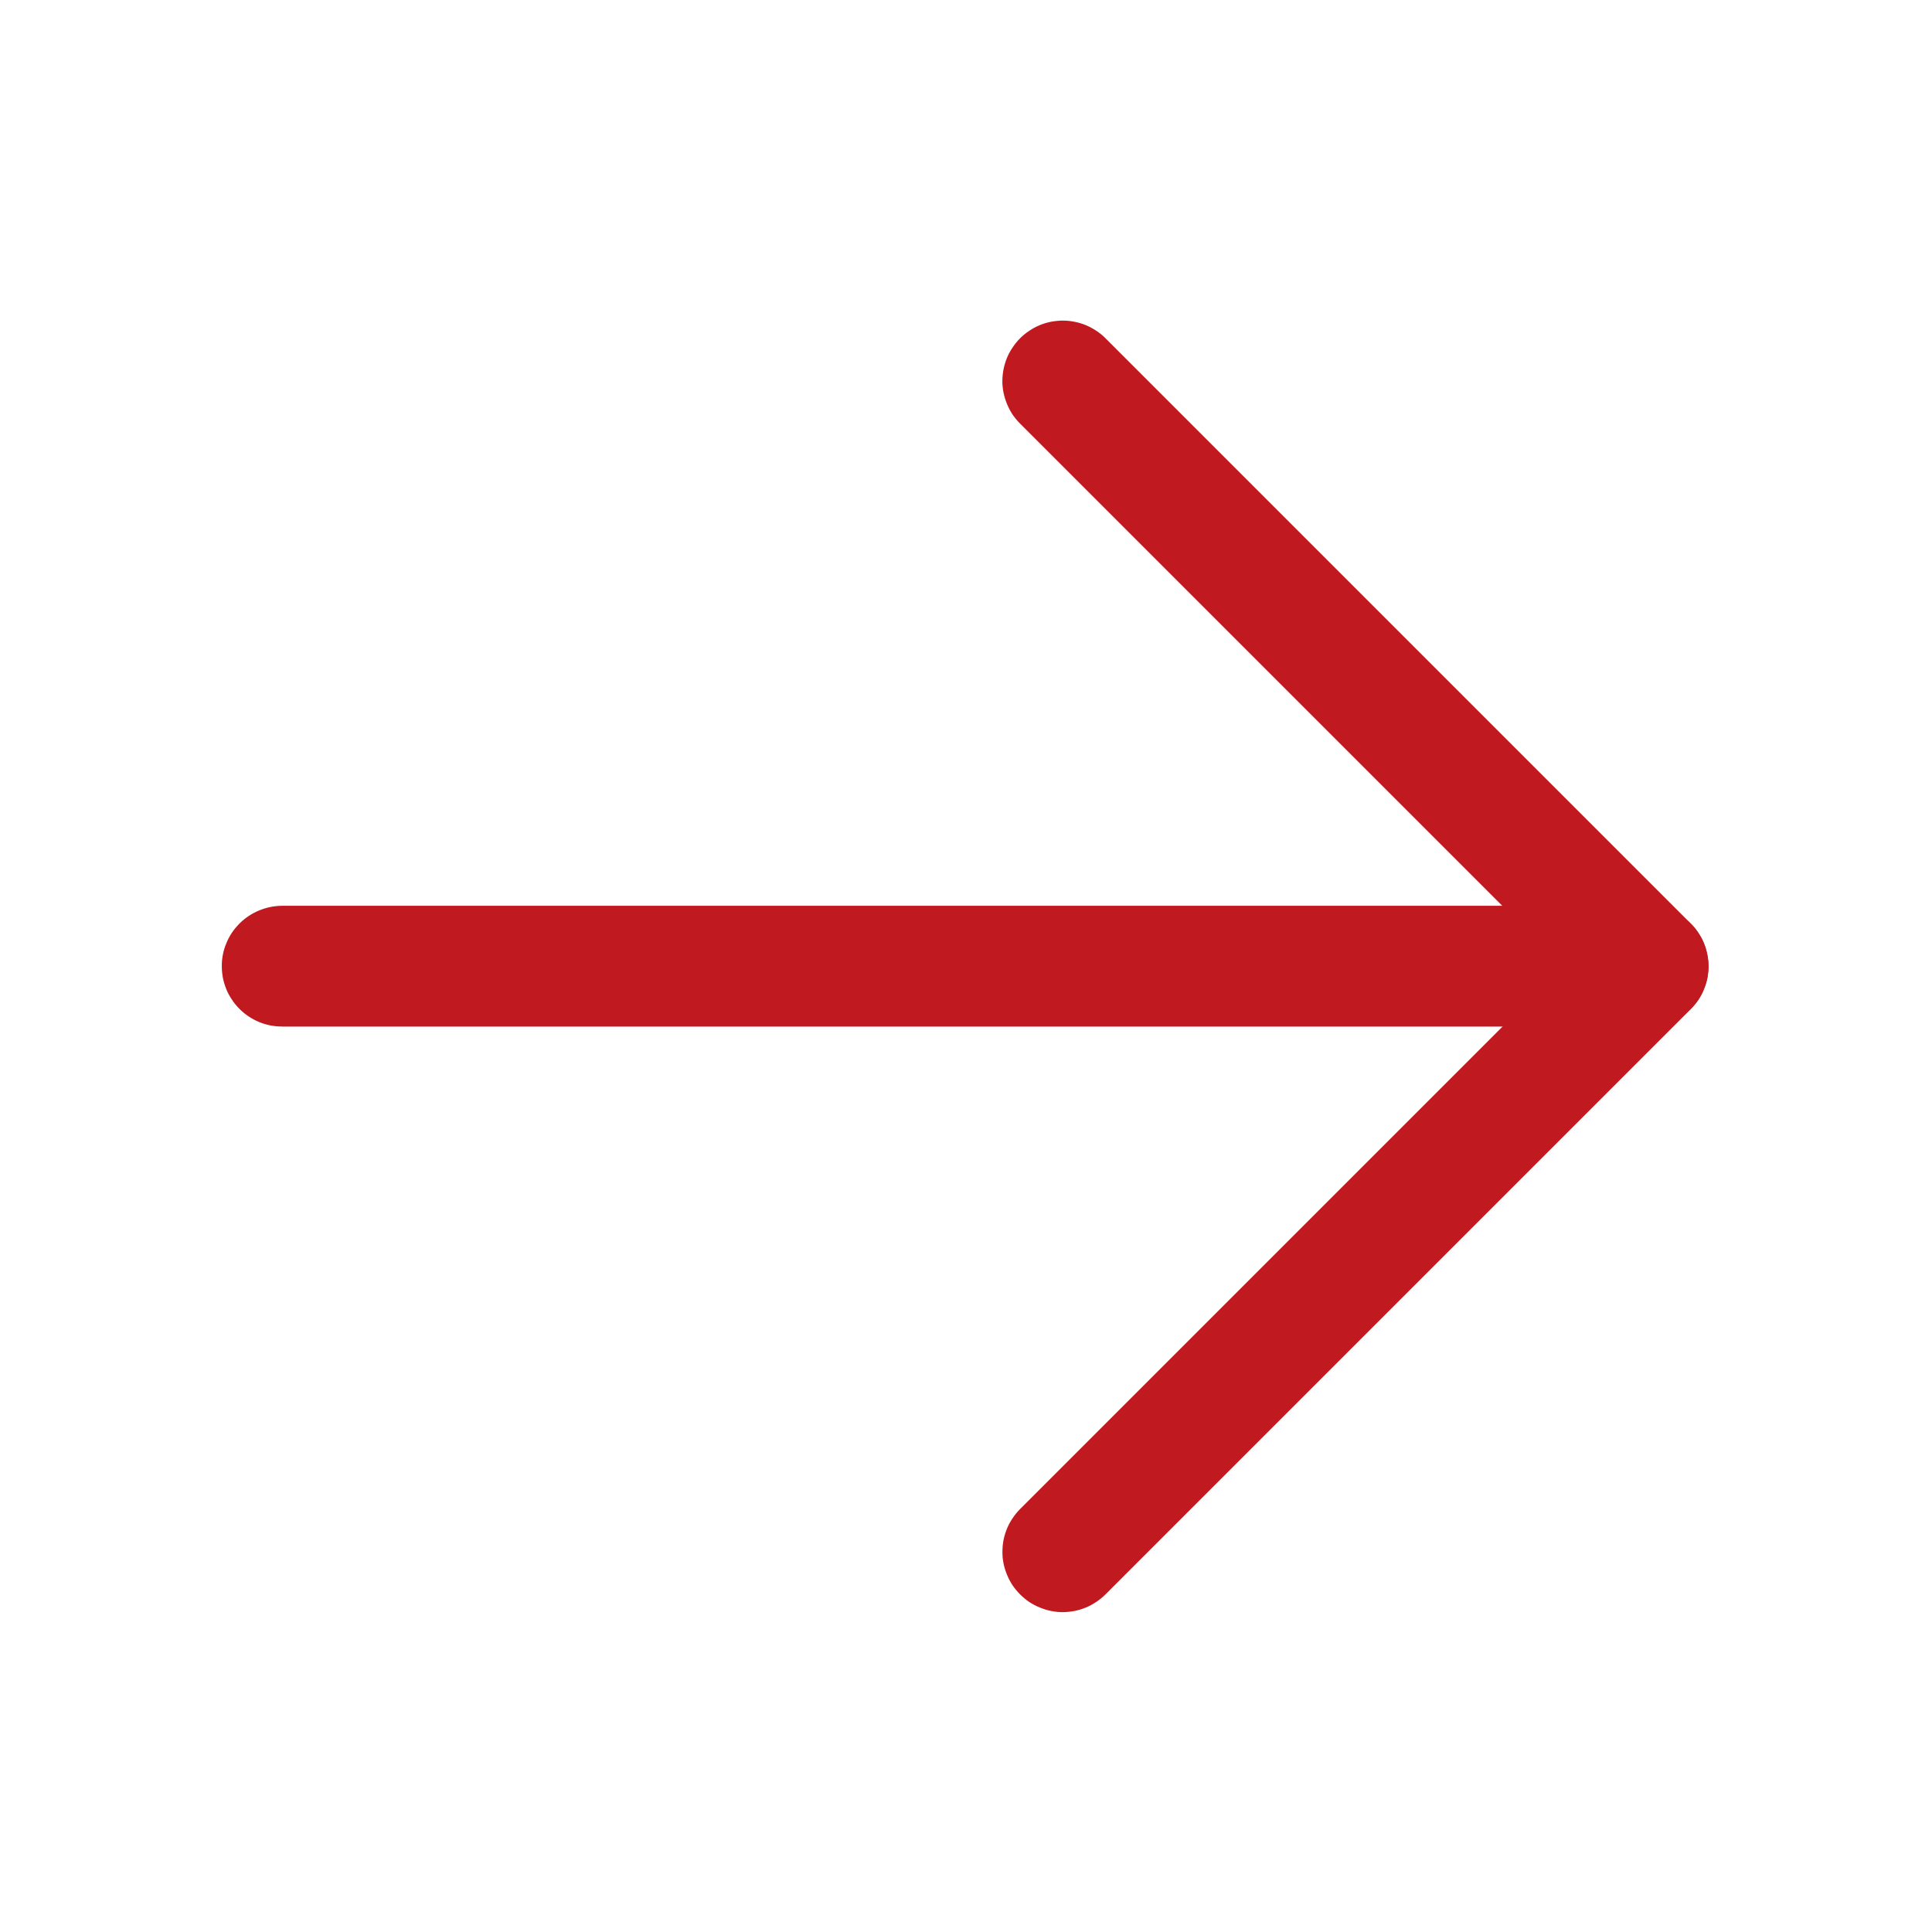
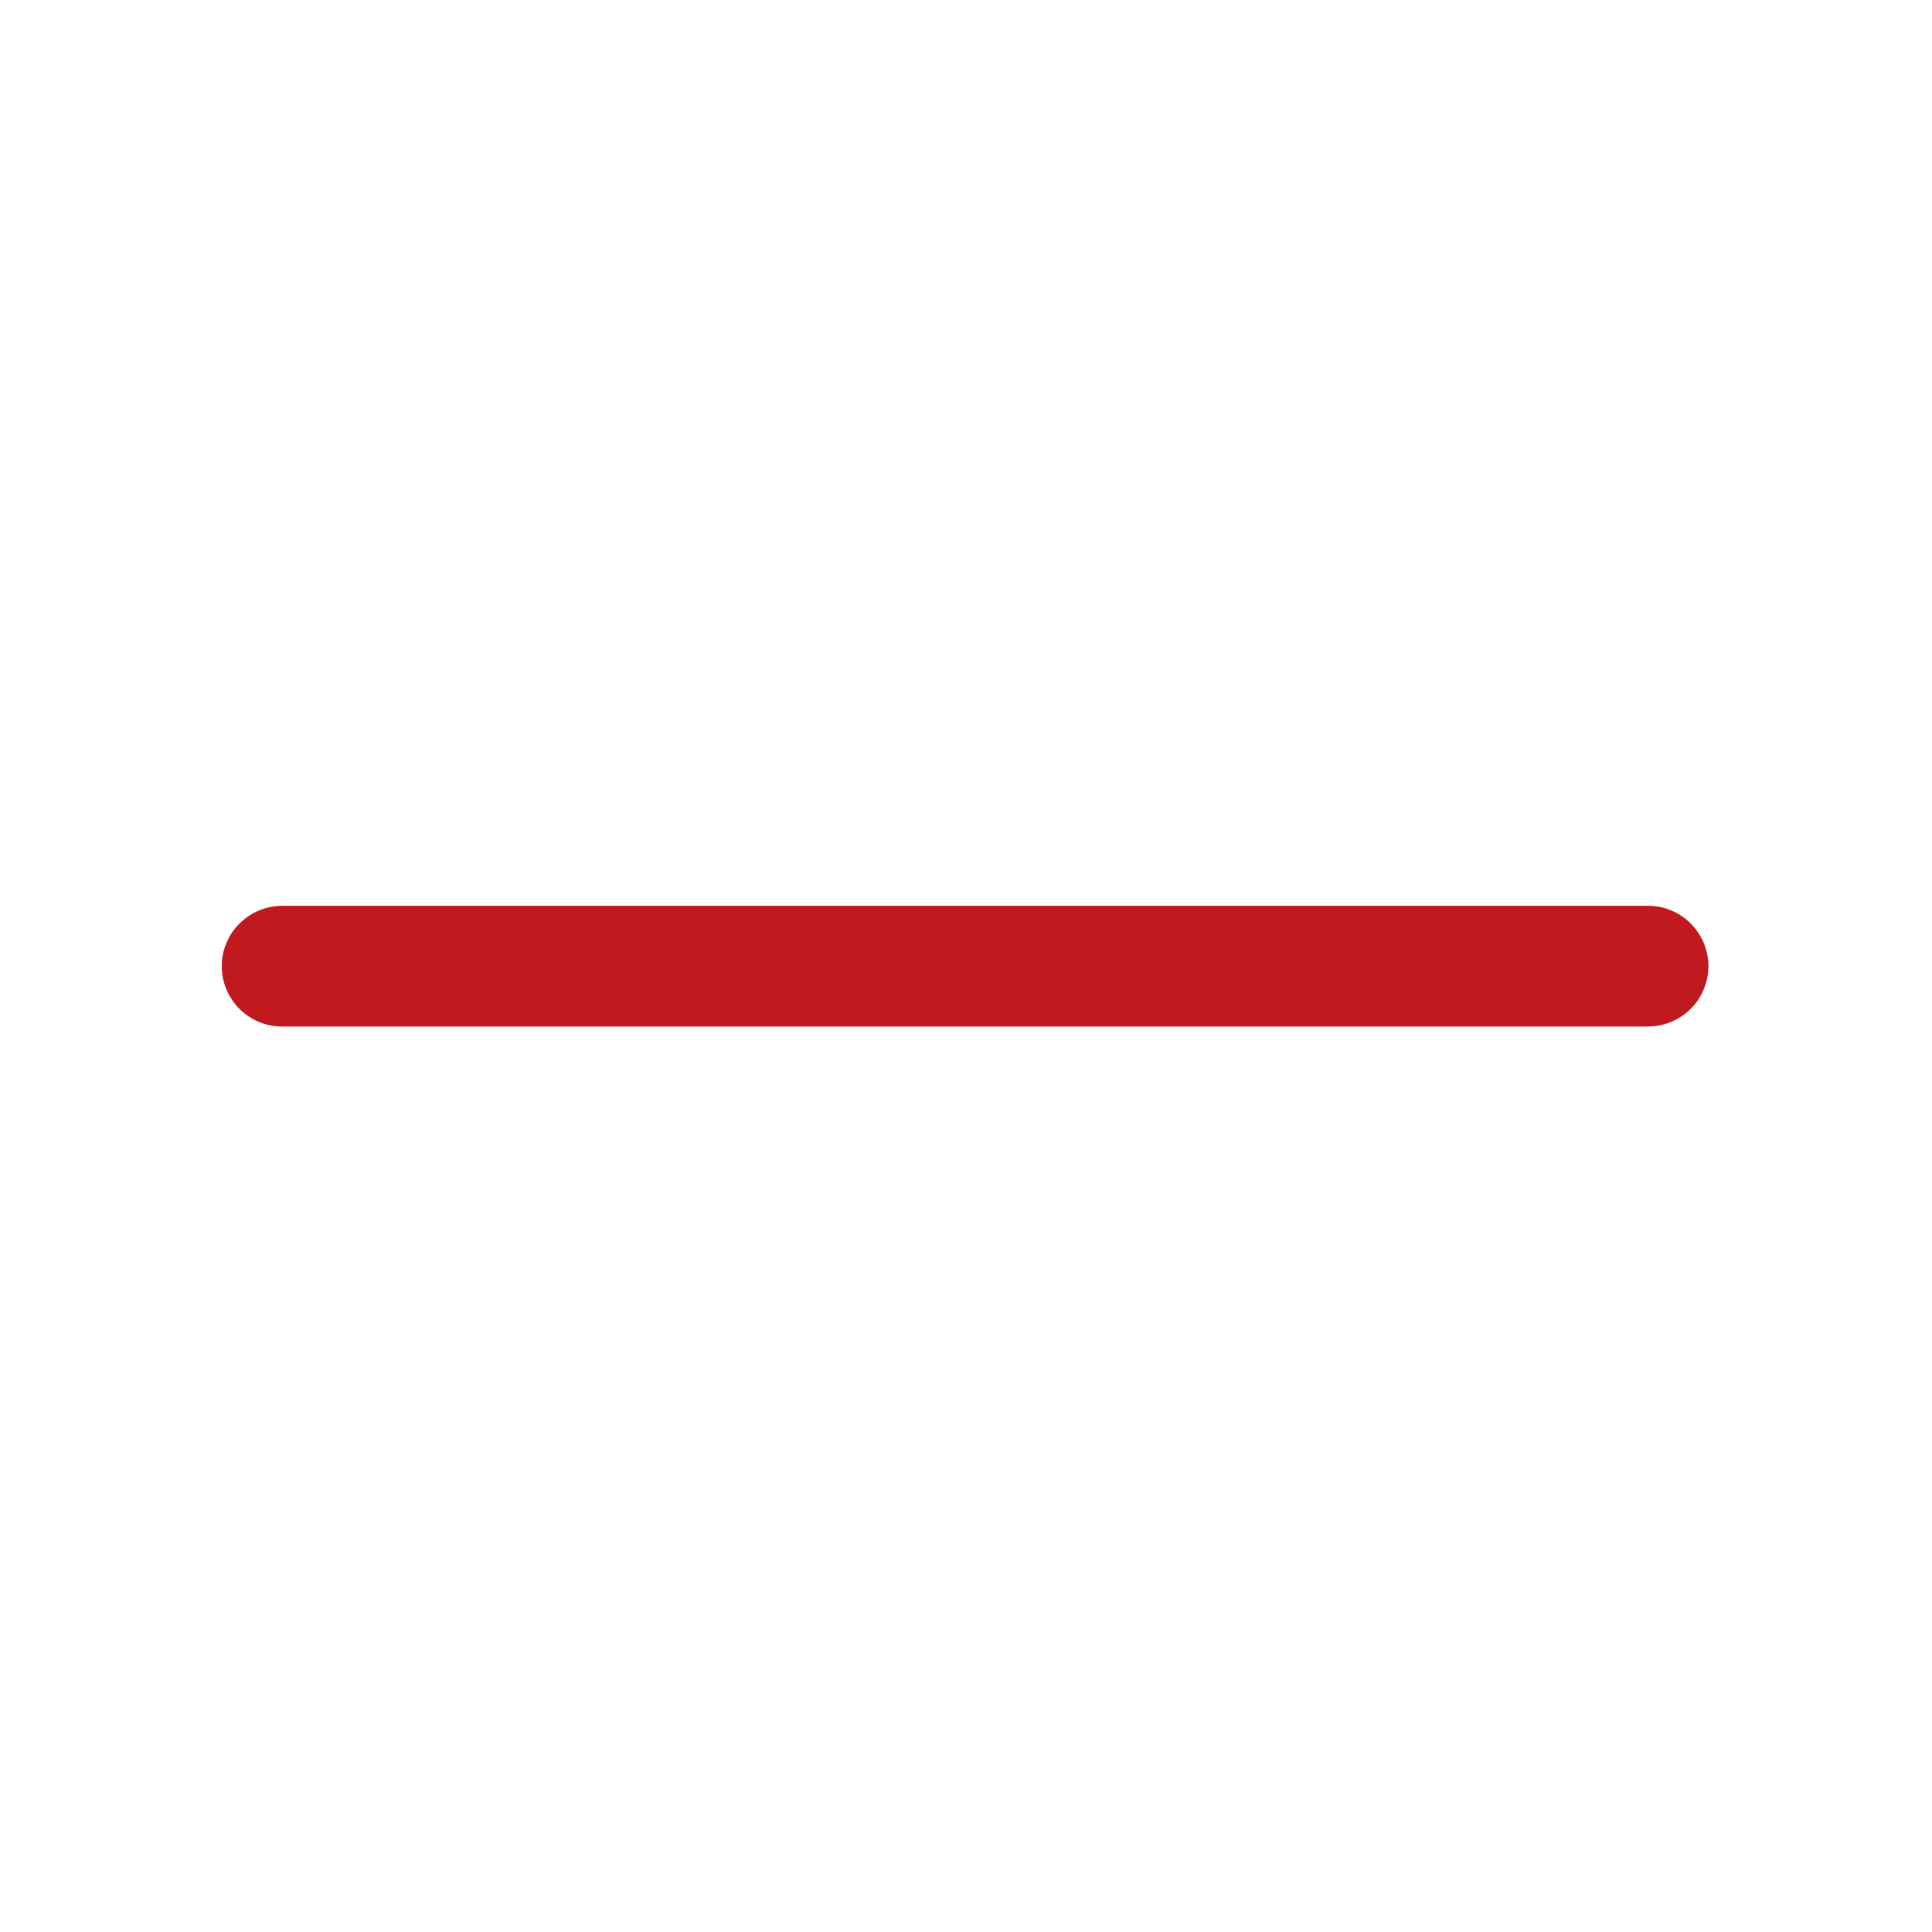
<svg xmlns="http://www.w3.org/2000/svg" fill="none" version="1.1" width="16" height="16" viewBox="0 0 16 16">
  <defs>
    <clipPath id="master_svg0_93_03480/68_4546">
      <rect x="0" y="16" width="16" height="16" rx="0" />
    </clipPath>
  </defs>
  <g transform="matrix(1,0,0,-1,0,32)" clip-path="url(#master_svg0_93_03480/68_4546)">
    <g transform="matrix(0.707,-0.707,0.707,0.707,-16.287,8.683)">
      <g>
        <path d="M1.986,24.356Q1.916,24.285,1.878,24.193Q1.84,24.101,1.84,24.002Q1.84,23.953,1.849,23.905Q1.859,23.856,1.878,23.811Q1.896,23.765,1.924,23.724Q1.951,23.683,1.986,23.649Q2.021,23.614,2.062,23.586Q2.103,23.559,2.148,23.54Q2.194,23.521,2.242,23.512Q2.29,23.502,2.339,23.502Q2.439,23.502,2.531,23.54Q2.623,23.578,2.693,23.649L2.693,23.648L10.693,31.648L10.693,31.649Q10.763,31.719,10.801,31.811Q10.839,31.903,10.839,32.002Q10.839,32.051,10.83,32.1Q10.82,32.148,10.801,32.193Q10.782,32.239,10.755,32.28Q10.728,32.321,10.693,32.356Q10.658,32.39,10.617,32.418Q10.576,32.445,10.531,32.464Q10.485,32.483,10.437,32.492Q10.389,32.502,10.339,32.502Q10.24,32.502,10.148,32.464Q10.056,32.426,9.986,32.356L9.986,32.356L1.986,24.356L1.986,24.356Z" fill-rule="evenodd" fill="#C11920" fill-opacity="1" style="mix-blend-mode:passthrough" />
      </g>
      <g>
-         <path d="M10.841,25.145L10.841,25.145L10.841,32.002Q10.841,32.051,10.832,32.099Q10.822,32.148,10.803,32.193Q10.784,32.239,10.757,32.28Q10.729,32.32,10.695,32.355Q10.66,32.39,10.619,32.417Q10.578,32.445,10.532,32.464Q10.487,32.483,10.439,32.492Q10.39,32.502,10.341,32.502L3.484,32.502L3.484,32.502Q3.435,32.502,3.386,32.492Q3.338,32.482,3.293,32.464Q3.247,32.445,3.206,32.417Q3.165,32.39,3.13,32.355Q3.096,32.32,3.068,32.279Q3.041,32.239,3.022,32.193Q3.003,32.148,2.994,32.099Q2.984,32.051,2.984,32.002Q2.984,31.953,2.994,31.904Q3.003,31.856,3.022,31.81Q3.041,31.765,3.068,31.724Q3.096,31.683,3.13,31.648Q3.165,31.613,3.206,31.586Q3.247,31.559,3.293,31.54Q3.338,31.521,3.386,31.511Q3.435,31.502,3.484,31.502L3.484,31.502L9.841,31.502L9.841,25.145L9.841,25.145Q9.841,25.095,9.851,25.047Q9.86,24.999,9.879,24.953Q9.898,24.908,9.925,24.867Q9.953,24.826,9.988,24.791Q10.022,24.756,10.063,24.729Q10.104,24.702,10.15,24.683Q10.195,24.664,10.244,24.654Q10.292,24.645,10.341,24.645Q10.39,24.645,10.439,24.654Q10.487,24.664,10.532,24.683Q10.578,24.702,10.619,24.729Q10.66,24.756,10.695,24.791Q10.729,24.826,10.757,24.867Q10.784,24.908,10.803,24.953Q10.822,24.999,10.831,25.047Q10.841,25.095,10.841,25.145Z" fill-rule="evenodd" fill="#C11920" fill-opacity="1" style="mix-blend-mode:passthrough" />
-       </g>
+         </g>
    </g>
  </g>
</svg>